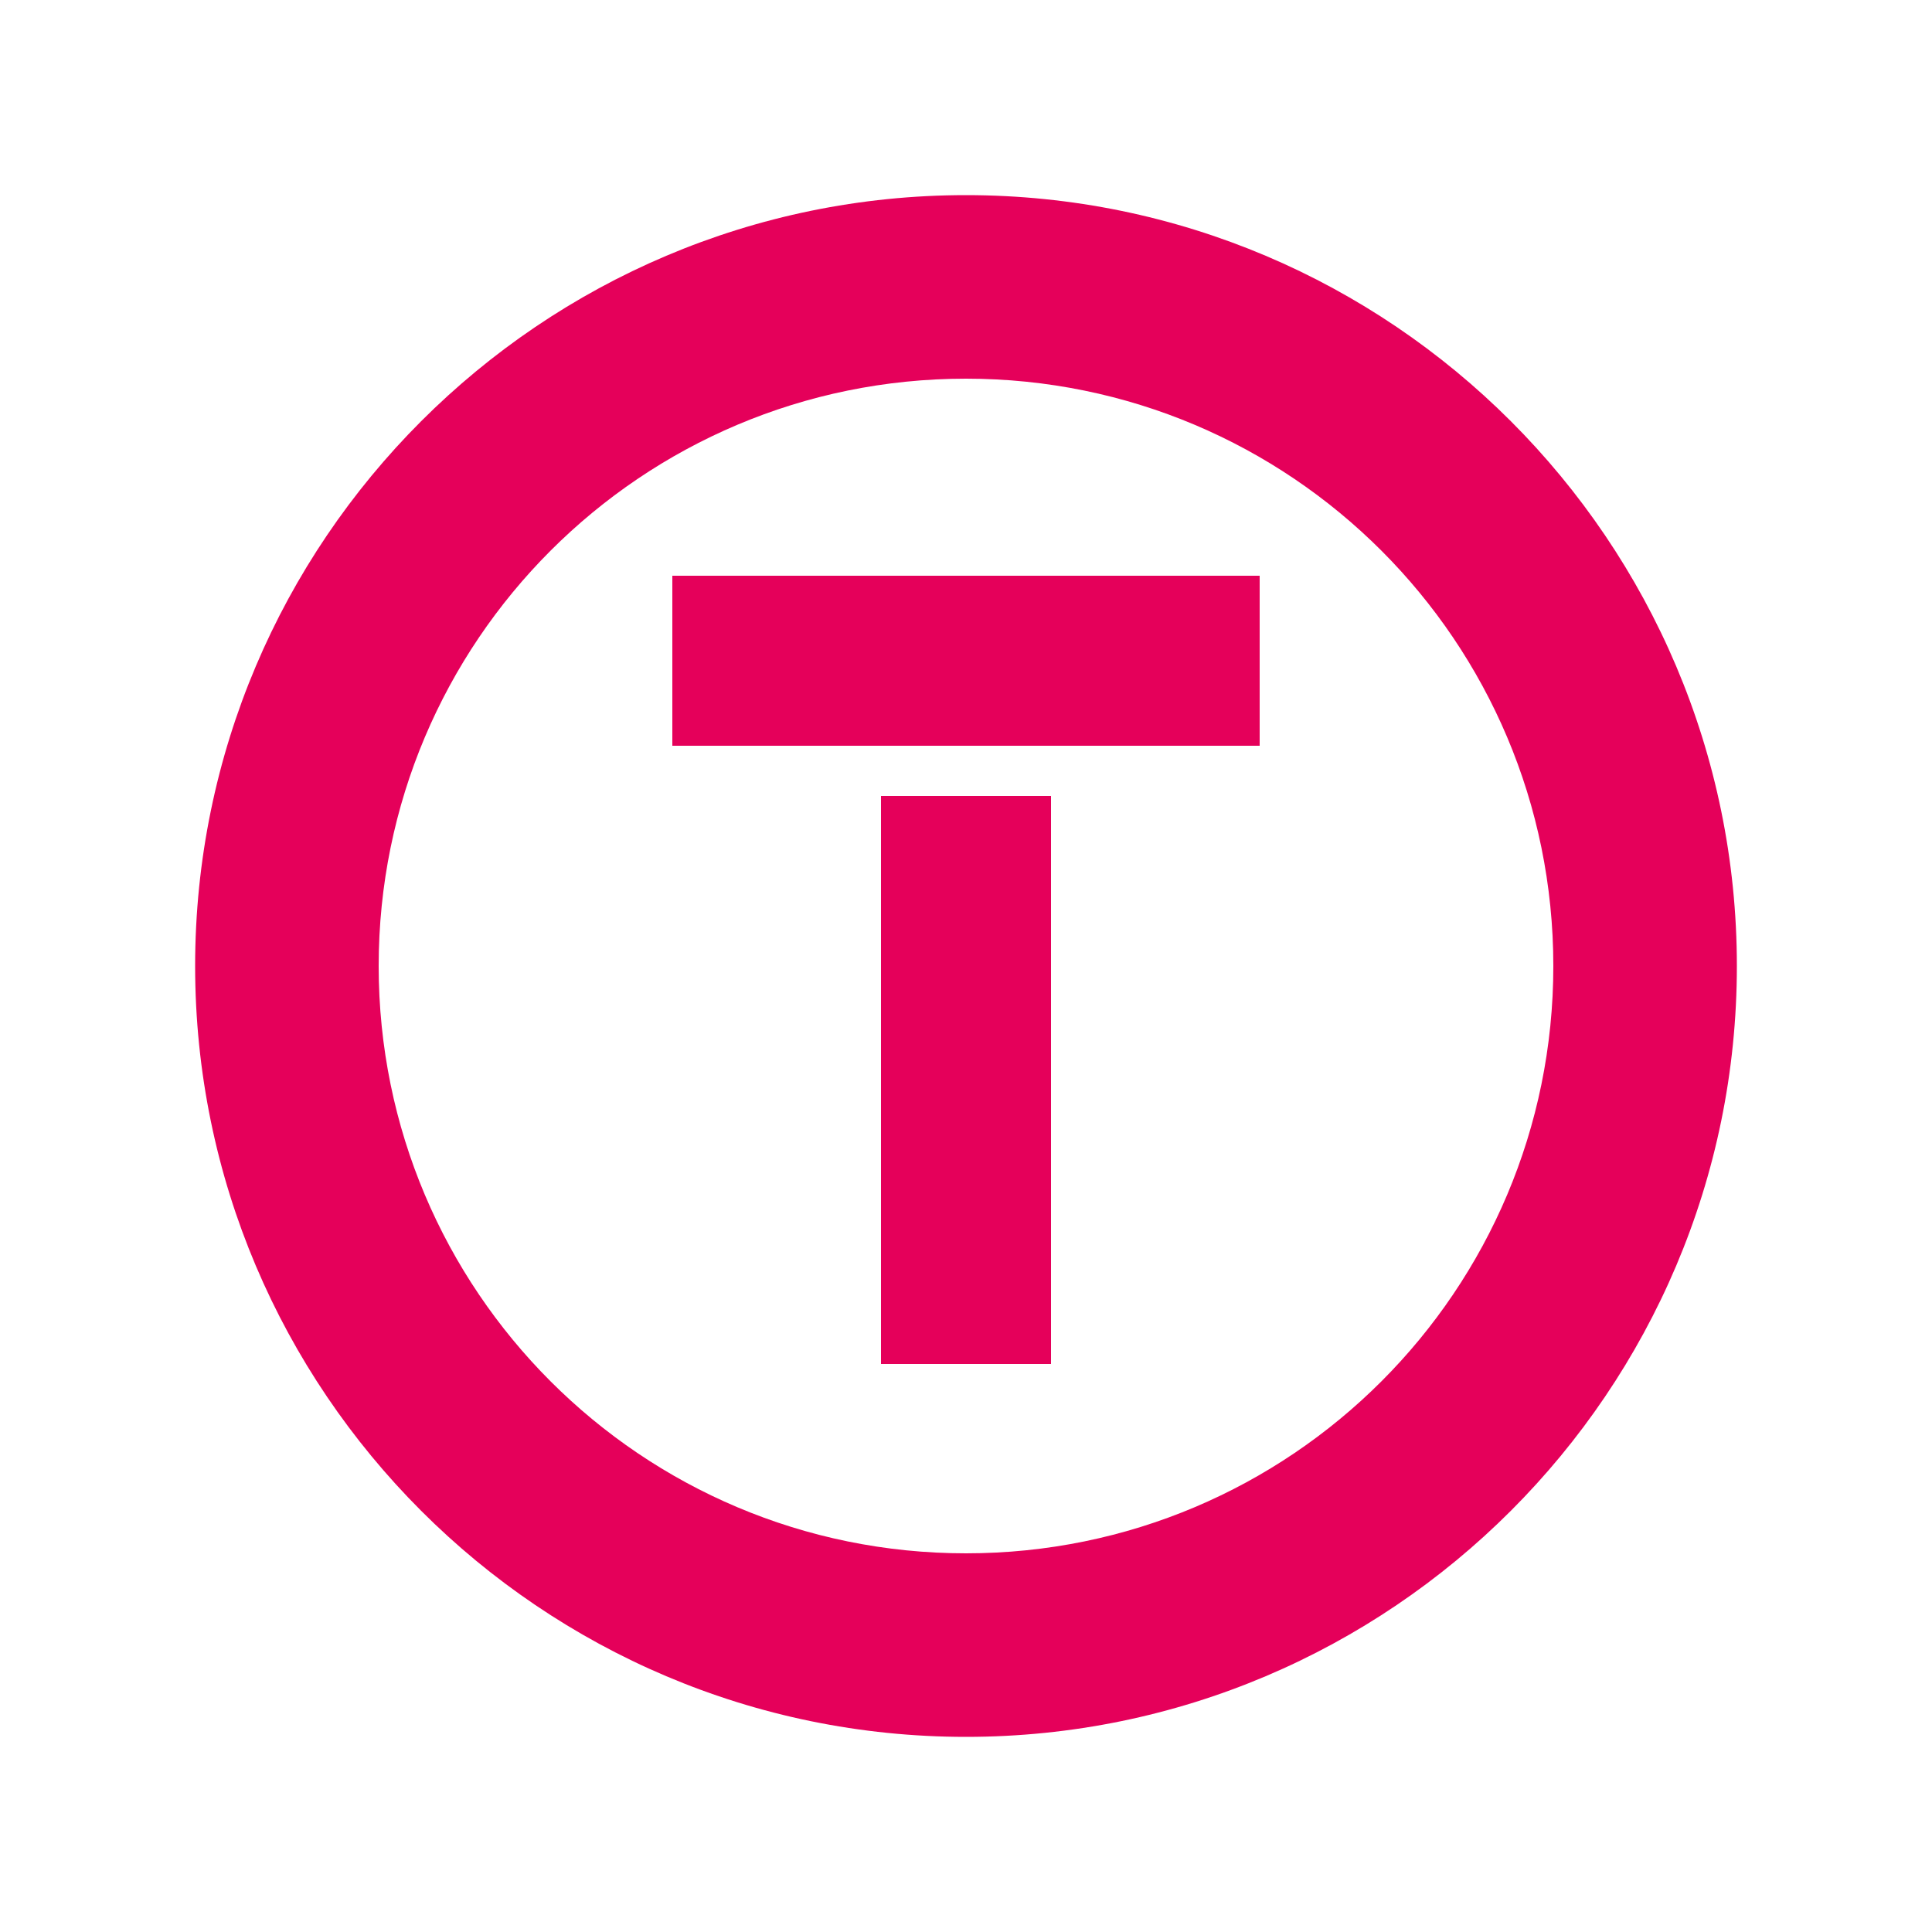
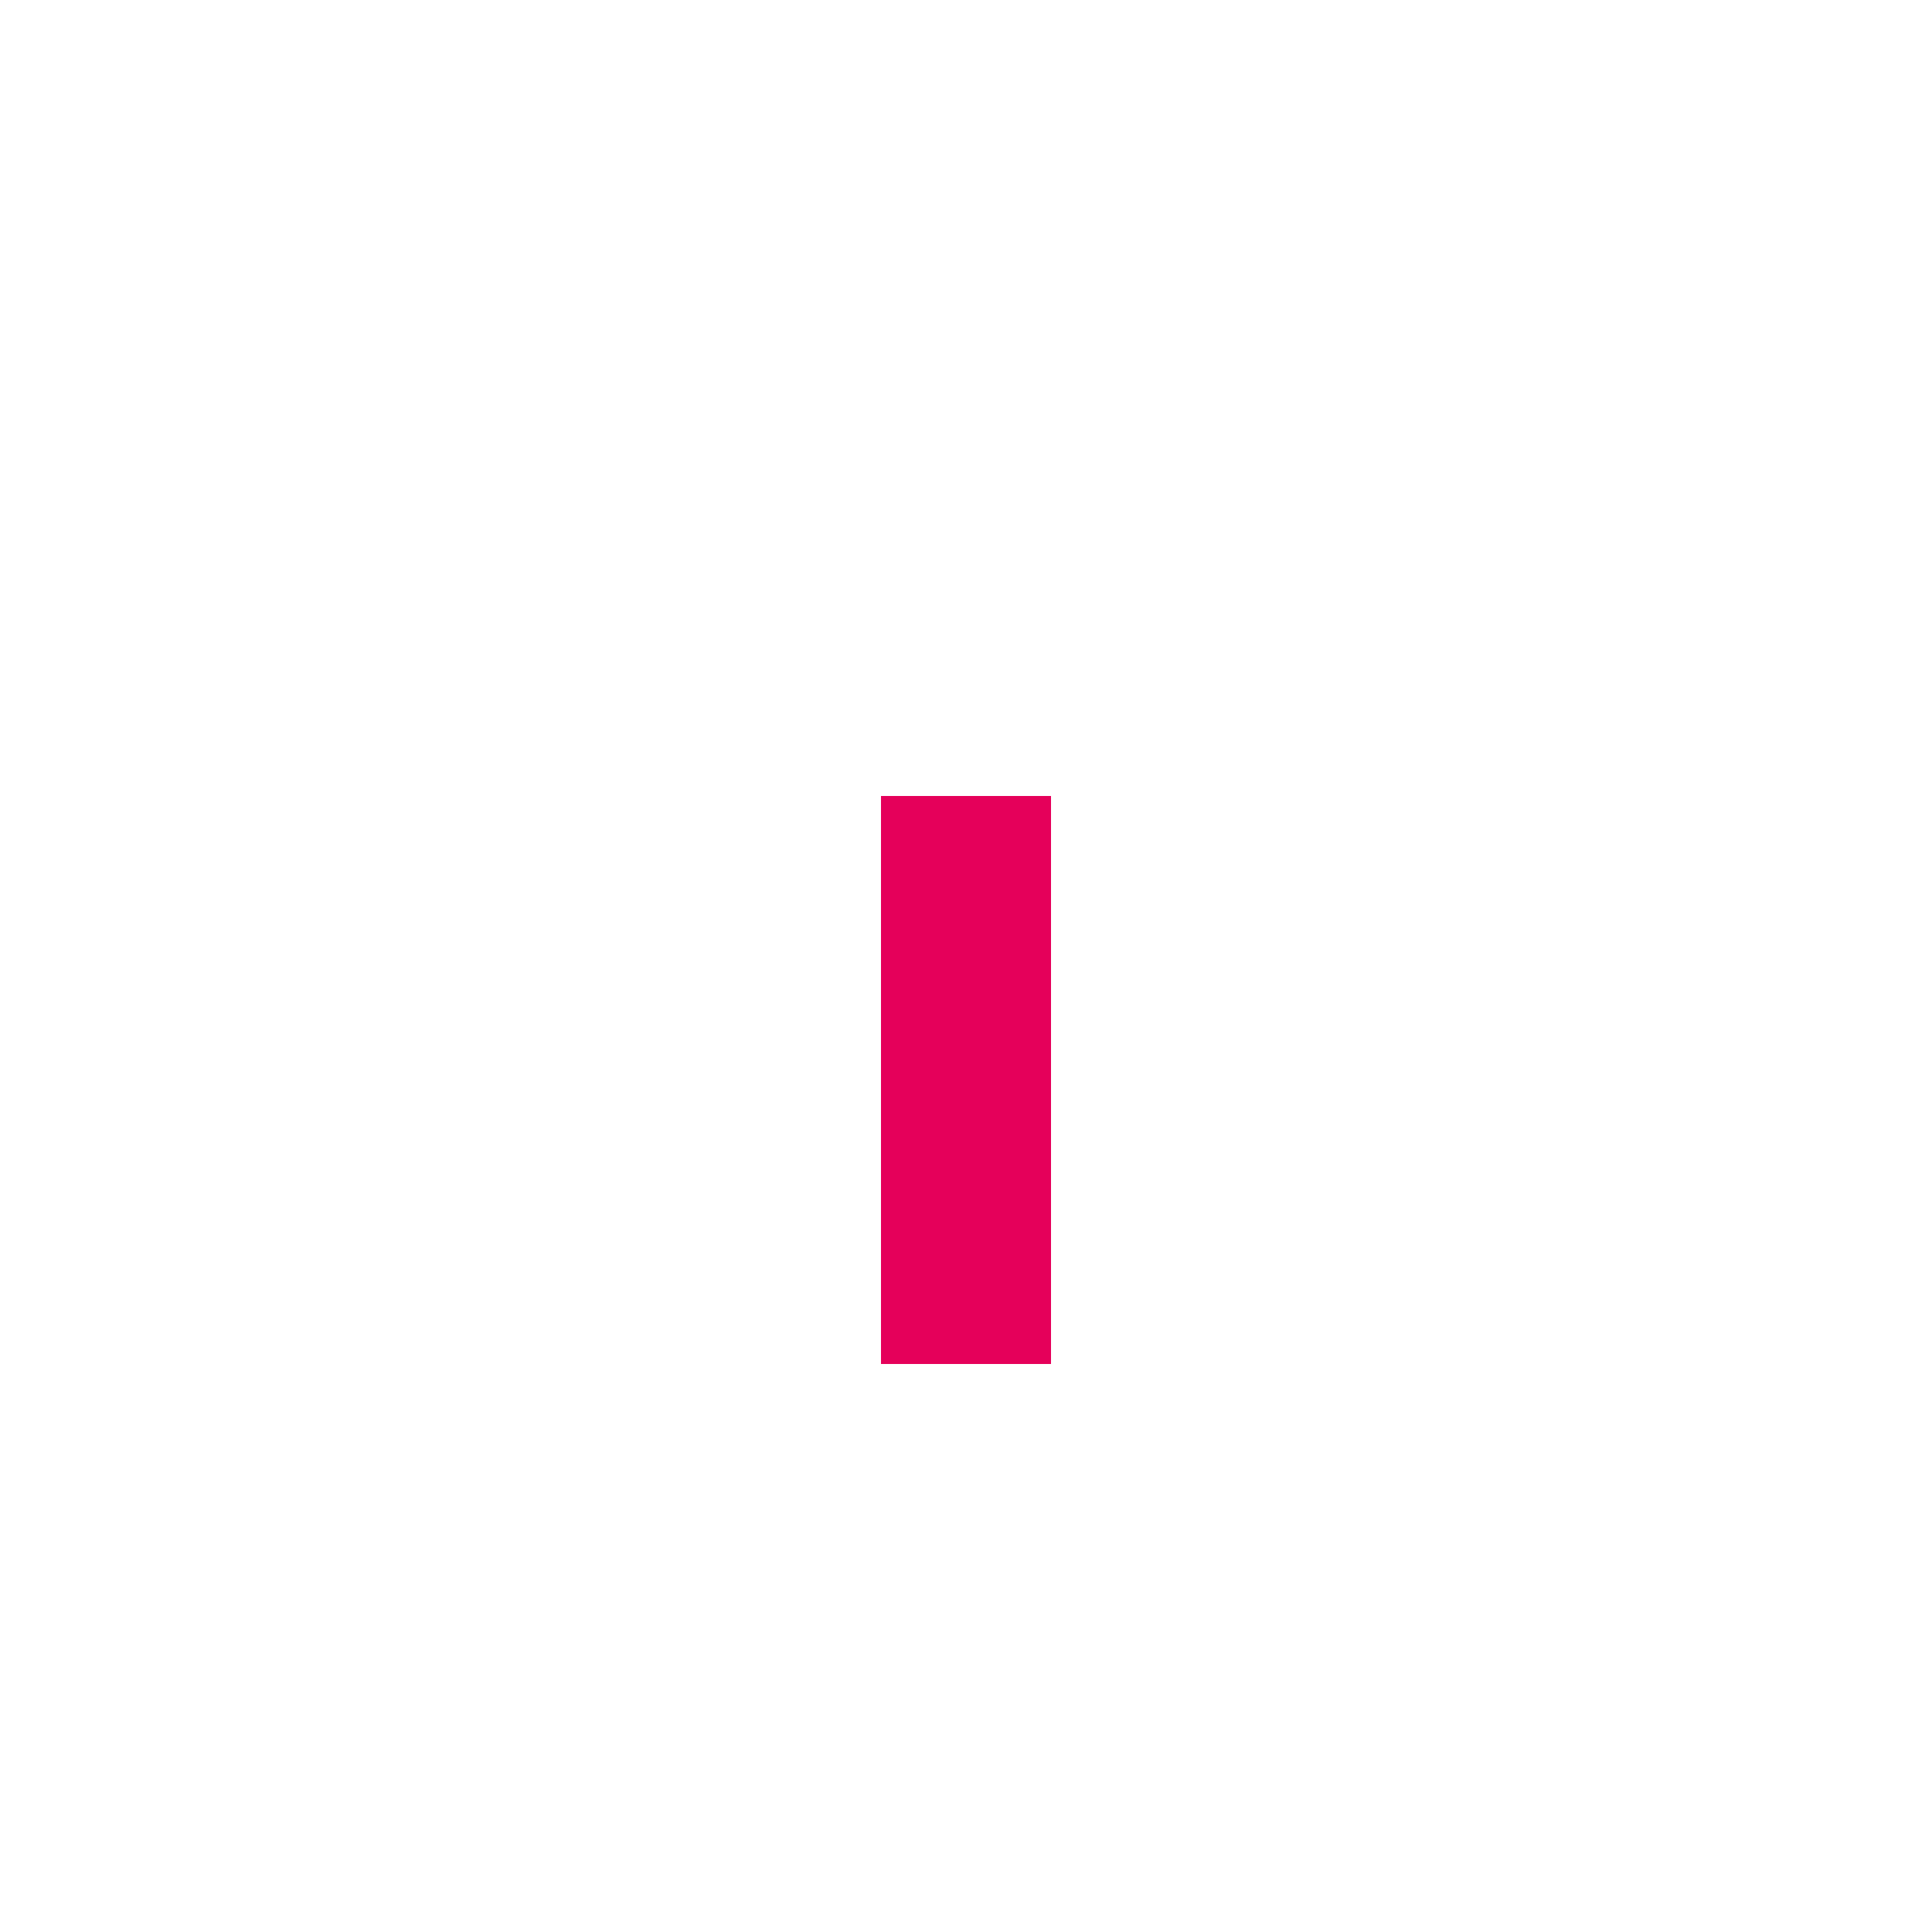
<svg xmlns="http://www.w3.org/2000/svg" width="100" height="100" viewBox="0 0 100 100" fill="none">
-   <path d="M89.9 50C89.9 28 72 10.1 50 10.1C28 10.1 10.1 28 10.1 50C10.1 72 28 89.9 50 89.9C72 89.9 89.9 72 89.9 50ZM19.6 50C19.6 33.2 33.2 19.6 50 19.6C66.8 19.6 80.4 33.2 80.4 50C80.4 66.8 66.8 80.4 50 80.4C33.2 80.4 19.6 66.8 19.6 50Z" fill="#E5005A" />
  <path d="M54.4 41.2H45.6V70.6H54.4V41.2Z" fill="#E5005A" />
-   <path d="M65.2 29.8H34.8V38.6H65.2V29.8Z" fill="#E5005A" />
</svg>